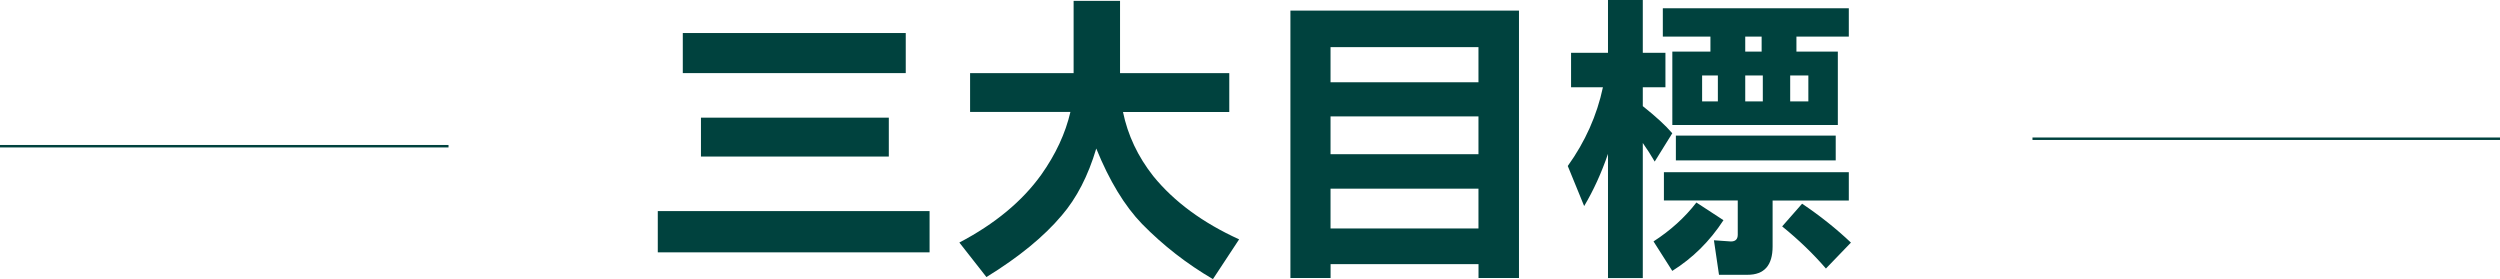
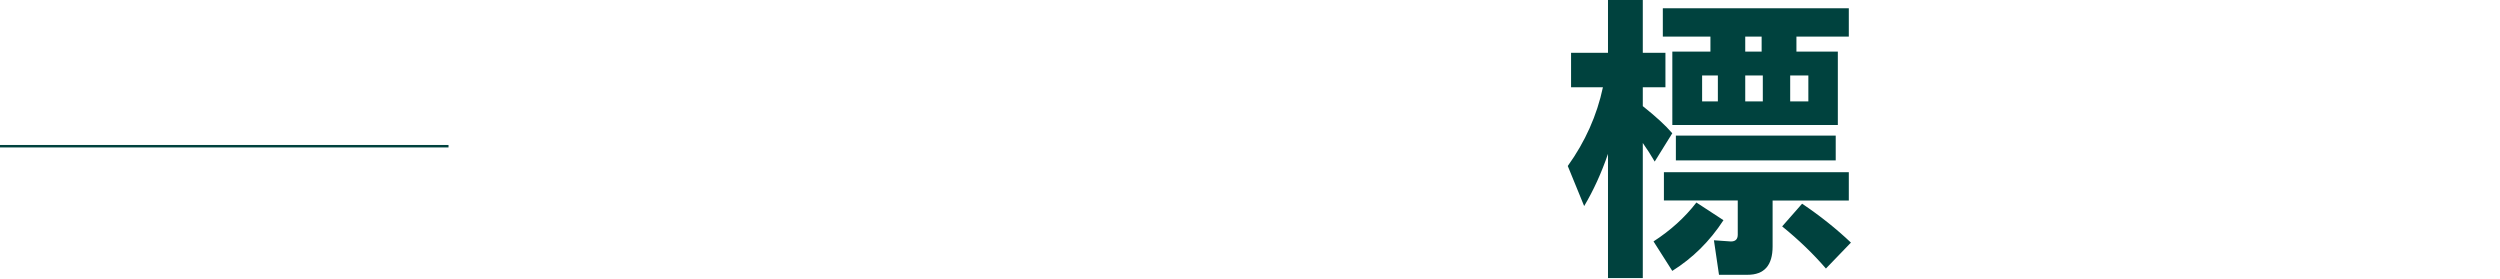
<svg xmlns="http://www.w3.org/2000/svg" id="_圖層_2" data-name="圖層 2" viewBox="0 0 507.84 56.71">
  <defs>
    <style>      .cls-1 {        fill: #00423e;      }      .cls-2 {        fill: none;        stroke: #00423e;        stroke-miterlimit: 10;        stroke-width: .5px;      }    </style>
  </defs>
  <g id="Layer_1" data-name="Layer 1">
    <g>
-       <path class="cls-1" d="M133.62,42.88h55.21v8.38h-55.21v-8.38Zm5.08-36.17h45.29V14.85h-45.29V6.71Zm3.69,17.19h38.16v7.9h-38.16v-7.9Z" />
-       <path class="cls-1" d="M197.05,14.85h21.04V.18h9.43V14.85h22.19v7.9h-21.59c.97,4.71,3.02,9.06,6.17,13.05,4.23,5.19,10.04,9.46,17.42,12.82l-5.32,8.08c-5.32-3.11-10.12-6.85-14.39-11.2-3.55-3.67-6.65-8.78-9.31-15.33-1.65,5.55-3.99,10.08-7.01,13.59-3.63,4.31-8.73,8.48-15.3,12.52l-5.5-7.01c7.22-3.79,12.76-8.38,16.63-13.77,2.94-4.15,4.92-8.4,5.93-12.76h-20.38v-7.9Z" />
-       <path class="cls-1" d="M308.56,2.16V56.47h-8.22v-2.81h-30.05v2.81h-8.16V2.16h46.44Zm-38.28,14.55h30.05v-7.13h-30.05v7.13Zm0,14.61h30.05v-7.67h-30.05v7.67Zm0,15.09h30.05v-8.08h-30.05v8.08Z" />
      <path class="cls-1" d="M319.14,10.72h7.5V0h7.07V10.72h4.6v7.01h-4.6v3.83c2.62,2.08,4.62,3.91,5.99,5.51l-3.57,5.75c-.77-1.32-1.57-2.58-2.42-3.77v27.43h-7.07V31.26c-1.33,3.87-2.94,7.41-4.84,10.6l-3.33-8.14c3.55-4.95,5.93-10.28,7.14-15.99h-6.47v-7.01Zm25.46,30.42l5.5,3.59c-2.78,4.27-6.25,7.7-10.4,10.3l-3.81-5.99c3.47-2.24,6.37-4.87,8.71-7.9Zm-6.83-39.46h37.79V7.43h-10.64v3.05h8.41v14.91h-33.62V10.48h7.74v-3.05h-9.67V1.68Zm.24,33.3h37.55v5.75h-15.48v9.34c0,3.83-1.69,5.75-5.08,5.75h-5.81l-1.03-7.01c2.02,.16,3.17,.24,3.45,.24,.93,0,1.39-.46,1.39-1.38v-6.95h-15v-5.75Zm2.42-7.43h32.47v5.03h-32.47v-5.03Zm8.53-6.95v-5.27h-3.2v5.27h3.2Zm8.89-10.12v-3.05h-3.33v3.05h3.33Zm.24,10.12v-5.27h-3.57v5.27h3.57Zm7.98,20.78c3.63,2.44,6.93,5.07,9.92,7.9l-5.08,5.27c-2.54-2.95-5.5-5.81-8.89-8.56l4.05-4.61Zm1.27-20.78v-5.27h-3.69v5.27h3.69Z" />
    </g>
    <line class="cls-2" y1="29.7" x2="91.11" y2="29.7" />
-     <line class="cls-2" x1="412.87" y1="28.18" x2="507.84" y2="28.18" />
  </g>
</svg>